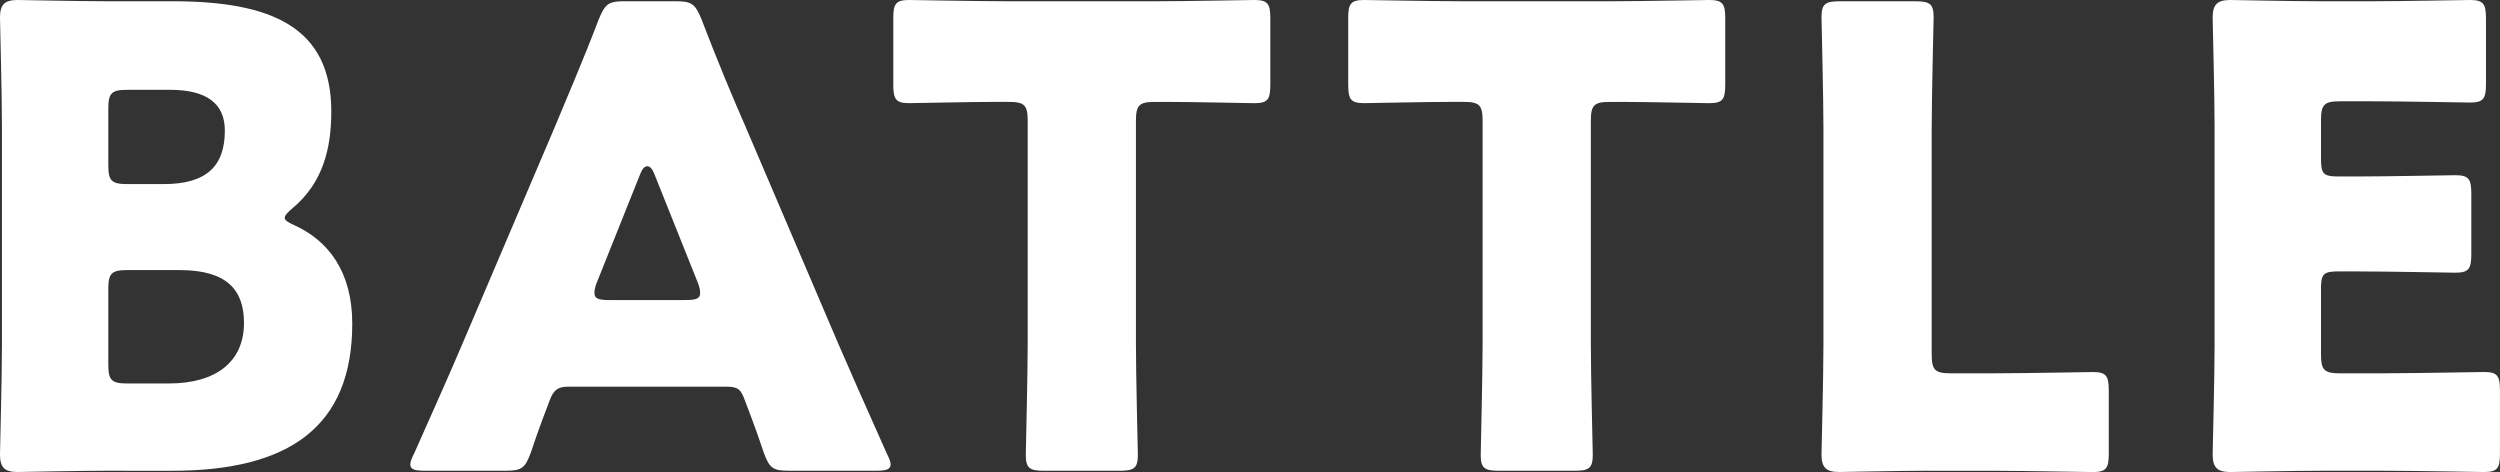
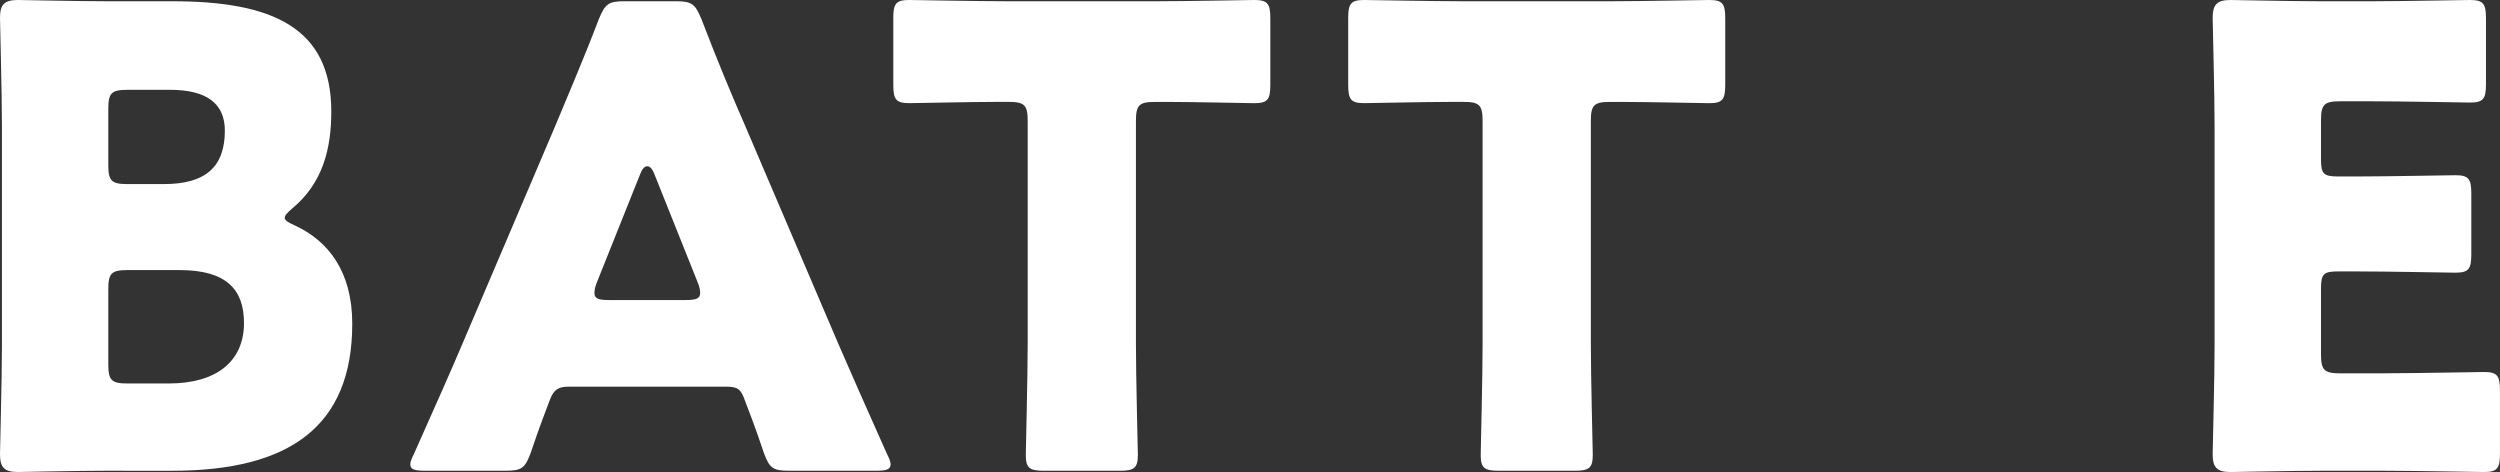
<svg xmlns="http://www.w3.org/2000/svg" version="1.1" id="レイヤー_1" x="0px" y="0px" width="75.207px" height="14.2px" viewBox="0 0 75.207 14.2" style="enable-background:new 0 0 75.207 14.2;" xml:space="preserve">
  <rect x="0" y="0" width="75.207" height="14.2" fill="#333333" stroke="none" />
  <g>
    <path style="fill:#FFFFFF;" d="M3.239,14.161c-0.882,0-2.568,0.038-2.702,0.038C0.134,14.2,0,14.065,0,13.663   c0-0.134,0.058-2.261,0.058-3.277V3.813C0.058,2.797,0,0.67,0,0.536C0,0.134,0.134,0,0.537,0c0.134,0,1.82,0.038,2.702,0.038h1.955   c2.99,0,4.772,0.786,4.772,3.315c0,1.112-0.249,2.146-1.169,2.913C8.643,6.4,8.566,6.477,8.566,6.554   c0,0.076,0.096,0.134,0.306,0.229c0.997,0.46,1.725,1.38,1.725,2.952c0,3.104-1.897,4.427-5.423,4.427H3.239z M3.258,4.963   c0,0.479,0.096,0.575,0.575,0.575h1.092c1.284,0,1.839-0.537,1.839-1.61c0-0.805-0.536-1.226-1.648-1.226H3.833   c-0.479,0-0.575,0.095-0.575,0.575V4.963z M3.258,10.961c0,0.479,0.096,0.575,0.575,0.575h1.246c1.418,0,2.261-0.652,2.261-1.821   c0-0.996-0.518-1.59-1.935-1.59H3.833c-0.479,0-0.575,0.095-0.575,0.575V10.961z" />
    <path style="fill:#FFFFFF;" d="M17.096,11.632c-0.307,0-0.441,0.095-0.556,0.402c-0.134,0.364-0.287,0.728-0.575,1.59   c-0.172,0.46-0.268,0.537-0.766,0.537h-2.415c-0.306,0-0.441-0.038-0.441-0.192c0-0.077,0.038-0.172,0.115-0.326   c0.709-1.59,1.092-2.453,1.418-3.219l2.817-6.611c0.364-0.882,0.824-1.936,1.322-3.239c0.192-0.46,0.288-0.537,0.786-0.537h1.514   c0.498,0,0.594,0.077,0.786,0.537c0.498,1.303,0.958,2.395,1.303,3.181l2.817,6.592c0.364,0.843,0.747,1.706,1.456,3.296   c0.077,0.153,0.115,0.249,0.115,0.326c0,0.153-0.134,0.192-0.441,0.192h-2.606c-0.498,0-0.594-0.077-0.766-0.537   c-0.287-0.862-0.441-1.226-0.575-1.59c-0.115-0.326-0.211-0.402-0.556-0.402H17.096z M17.958,8.489   c-0.057,0.134-0.076,0.249-0.076,0.326c0,0.172,0.134,0.211,0.441,0.211h2.299c0.306,0,0.441-0.038,0.441-0.211   c0-0.077-0.019-0.192-0.077-0.326l-1.303-3.258c-0.058-0.153-0.134-0.23-0.211-0.23s-0.153,0.077-0.211,0.23L17.958,8.489z" />
    <path style="fill:#FFFFFF;" d="M34.172,10.329c0,1.016,0.058,3.219,0.058,3.354c0,0.402-0.115,0.479-0.555,0.479h-2.261   c-0.441,0-0.555-0.077-0.555-0.479c0-0.134,0.057-2.338,0.057-3.354V3.64c0-0.479-0.095-0.575-0.575-0.575h-0.402   c-0.69,0-2.453,0.038-2.587,0.038c-0.402,0-0.479-0.115-0.479-0.556V0.555C26.871,0.115,26.948,0,27.35,0   c0.134,0,2.07,0.038,2.97,0.038h4.446c0.901,0,2.836-0.038,2.97-0.038c0.402,0,0.479,0.115,0.479,0.555v1.993   c0,0.441-0.077,0.556-0.479,0.556c-0.134,0-1.897-0.038-2.587-0.038h-0.402c-0.479,0-0.575,0.095-0.575,0.575V10.329z" />
    <path style="fill:#FFFFFF;" d="M47.857,10.329c0,1.016,0.058,3.219,0.058,3.354c0,0.402-0.115,0.479-0.555,0.479h-2.261   c-0.441,0-0.555-0.077-0.555-0.479c0-0.134,0.057-2.338,0.057-3.354V3.64c0-0.479-0.095-0.575-0.575-0.575h-0.402   c-0.69,0-2.453,0.038-2.587,0.038c-0.402,0-0.479-0.115-0.479-0.556V0.555C40.556,0.115,40.633,0,41.035,0   c0.134,0,2.07,0.038,2.97,0.038h4.446c0.901,0,2.836-0.038,2.97-0.038c0.402,0,0.479,0.115,0.479,0.555v1.993   c0,0.441-0.077,0.556-0.479,0.556c-0.134,0-1.897-0.038-2.587-0.038h-0.402c-0.479,0-0.575,0.095-0.575,0.575V10.329z" />
-     <path style="fill:#FFFFFF;" d="M58.035,14.161c-0.882,0-2.568,0.038-2.702,0.038c-0.402,0-0.537-0.134-0.537-0.537   c0-0.134,0.058-2.261,0.058-3.277V3.871c0-1.015-0.058-3.219-0.058-3.354c0-0.402,0.115-0.479,0.556-0.479h2.261   c0.441,0,0.556,0.077,0.556,0.479c0,0.134-0.058,2.338-0.058,3.354v6.784c0,0.479,0.096,0.575,0.575,0.575h1.303   c0.901,0,2.836-0.038,2.97-0.038c0.402,0,0.479,0.115,0.479,0.556v1.897c0,0.441-0.077,0.556-0.479,0.556   c-0.134,0-2.07-0.038-2.97-0.038H58.035z" />
    <path style="fill:#FFFFFF;" d="M71.757,11.229c0.901,0,2.836-0.038,2.97-0.038c0.402,0,0.479,0.115,0.479,0.556v1.897   c0,0.441-0.077,0.556-0.479,0.556c-0.134,0-2.07-0.038-2.97-0.038h-1.955c-0.882,0-2.568,0.038-2.702,0.038   c-0.402,0-0.537-0.134-0.537-0.537c0-0.134,0.058-2.261,0.058-3.277V3.813c0-1.016-0.058-3.143-0.058-3.277   C66.564,0.134,66.698,0,67.101,0c0.134,0,1.82,0.038,2.702,0.038h1.533c0.901,0,2.836-0.038,2.97-0.038   c0.402,0,0.479,0.115,0.479,0.555v1.974c0,0.441-0.077,0.556-0.479,0.556c-0.134,0-2.07-0.038-2.97-0.038h-0.939   c-0.479,0-0.575,0.096-0.575,0.575v1.169c0,0.441,0.077,0.518,0.518,0.518h0.555c0.901,0,2.836-0.038,2.97-0.038   c0.402,0,0.479,0.115,0.479,0.555v1.821c0,0.441-0.077,0.556-0.479,0.556c-0.134,0-2.07-0.038-2.97-0.038h-0.555   c-0.441,0-0.518,0.076-0.518,0.517v1.974c0,0.479,0.096,0.575,0.575,0.575H71.757z" />
  </g>
</svg>